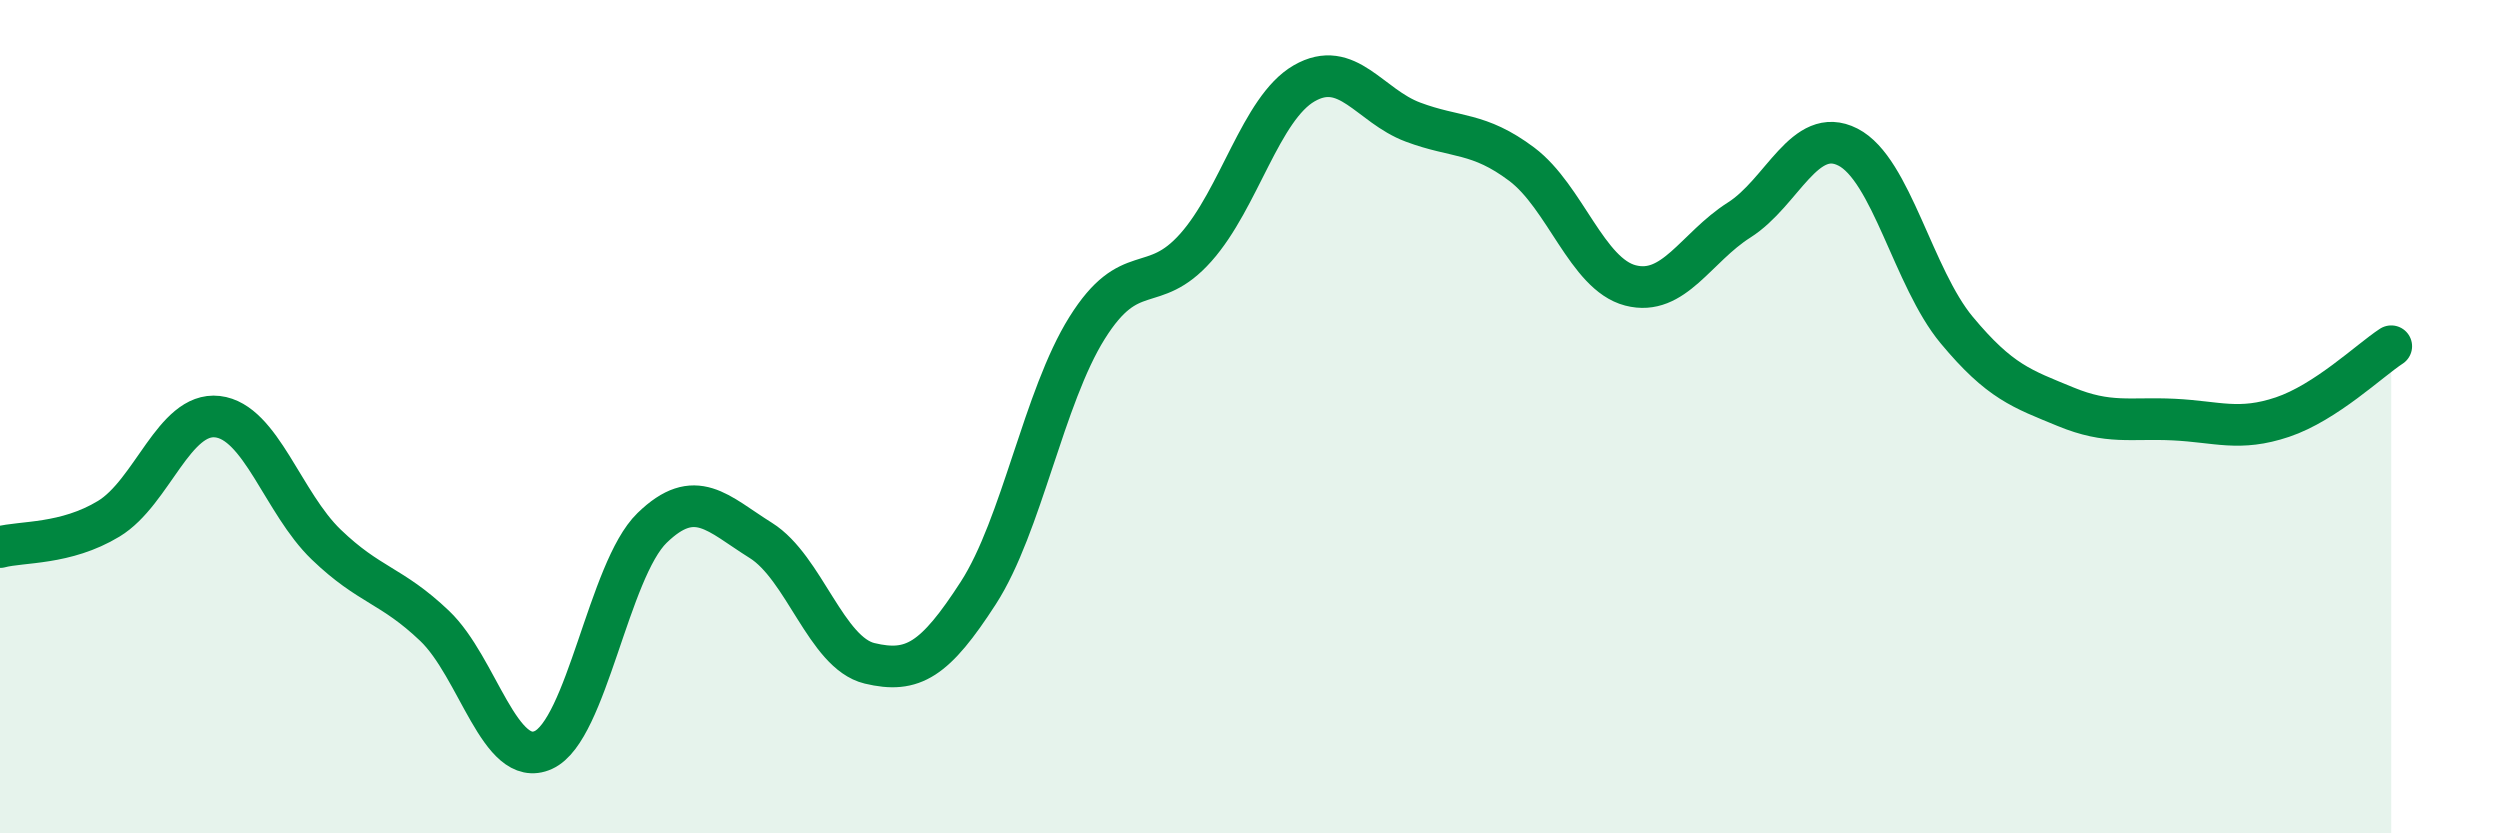
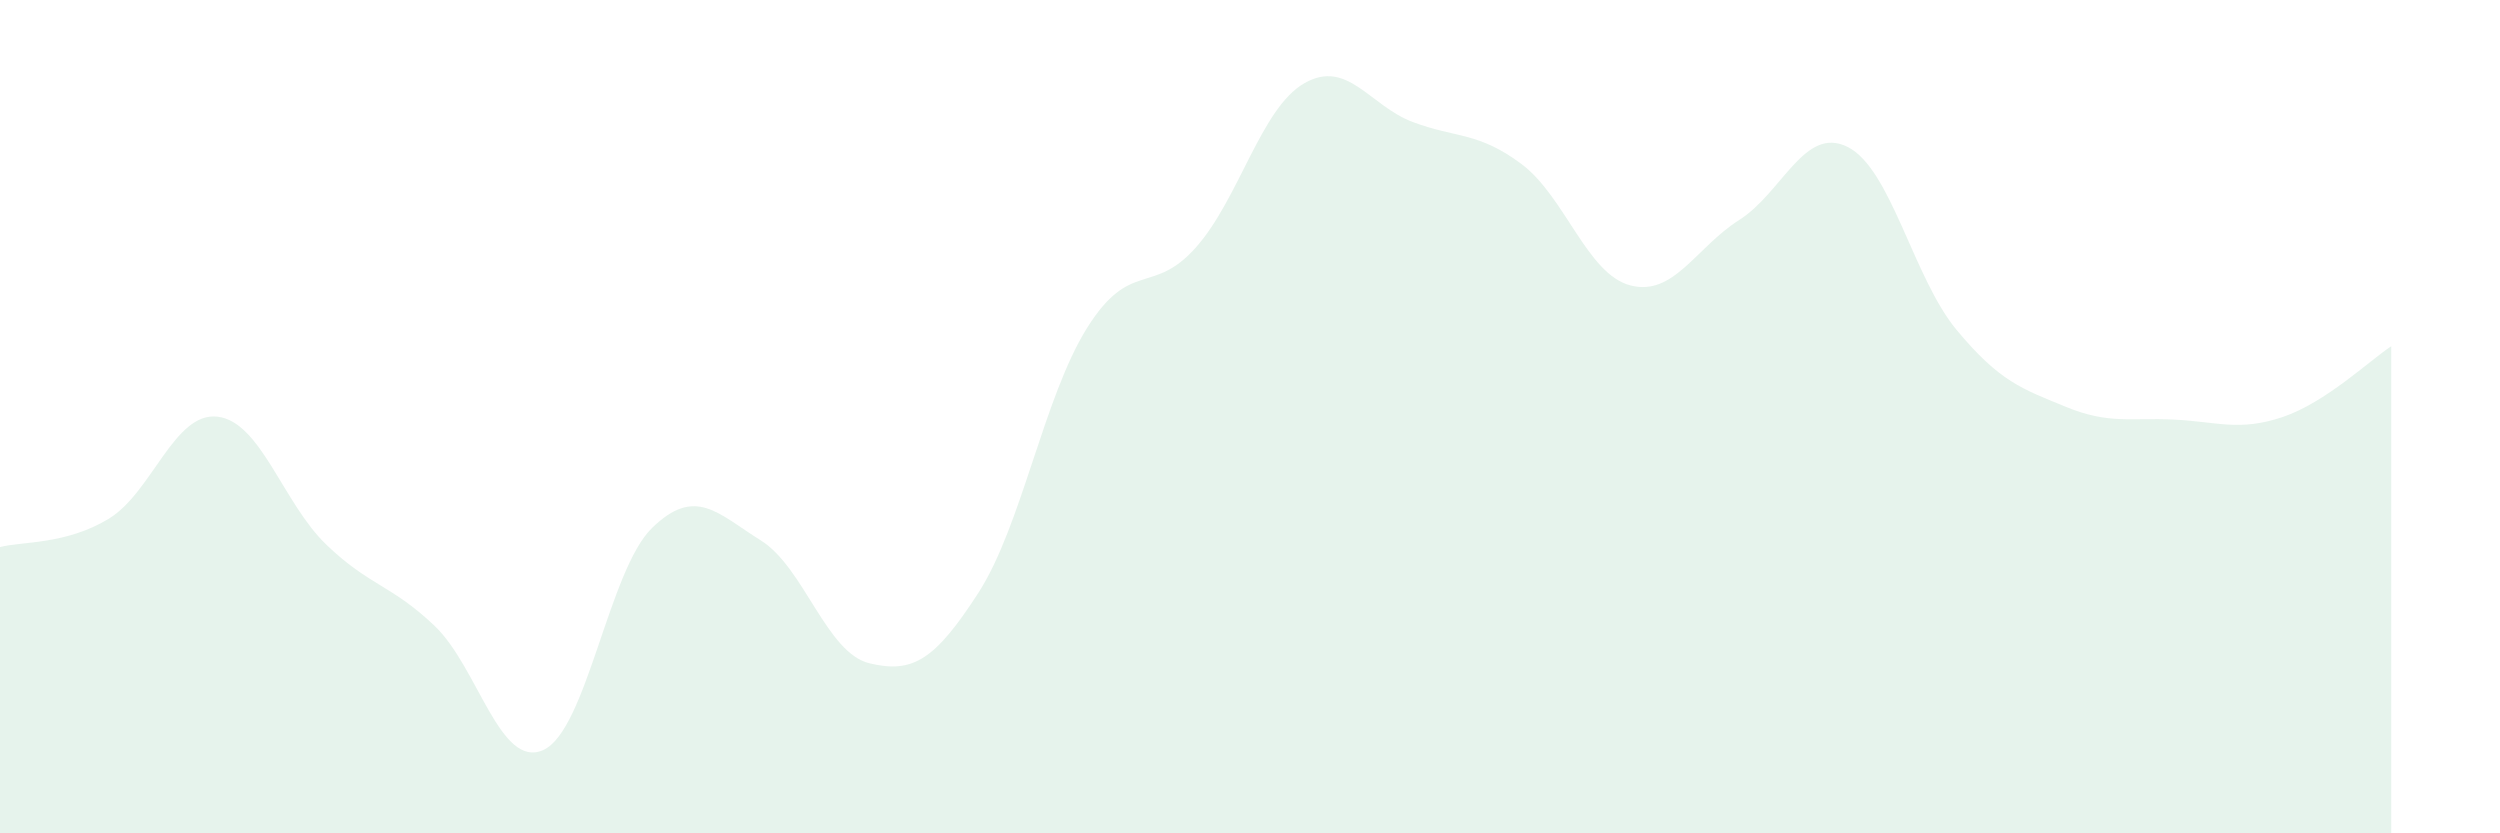
<svg xmlns="http://www.w3.org/2000/svg" width="60" height="20" viewBox="0 0 60 20">
  <path d="M 0,13.13 C 0.52,12.99 1.57,13.08 2.61,12.45 C 3.65,11.82 4.18,9.88 5.22,10 C 6.26,10.12 6.79,12.07 7.83,13.07 C 8.87,14.07 9.39,14.03 10.43,15.02 C 11.47,16.01 12,18.47 13.04,18 C 14.08,17.53 14.61,13.68 15.65,12.67 C 16.69,11.66 17.22,12.32 18.26,12.97 C 19.3,13.62 19.83,15.67 20.87,15.92 C 21.91,16.17 22.44,15.84 23.48,14.23 C 24.52,12.62 25.05,9.53 26.09,7.87 C 27.13,6.21 27.66,7.11 28.7,5.94 C 29.74,4.77 30.26,2.6 31.3,2 C 32.34,1.4 32.87,2.54 33.91,2.93 C 34.95,3.32 35.48,3.16 36.52,3.94 C 37.56,4.72 38.09,6.58 39.13,6.85 C 40.17,7.12 40.7,5.94 41.74,5.28 C 42.78,4.62 43.31,3 44.35,3.53 C 45.39,4.06 45.92,6.67 46.96,7.92 C 48,9.17 48.53,9.33 49.57,9.76 C 50.61,10.19 51.13,10.02 52.17,10.07 C 53.21,10.12 53.74,10.36 54.78,10.01 C 55.82,9.66 56.87,8.65 57.39,8.31L57.39 20L0 20Z" fill="#008740" opacity="0.1" stroke-linecap="round" stroke-linejoin="round" />
-   <path d="M 0,13.13 C 0.52,12.99 1.57,13.08 2.61,12.45 C 3.65,11.82 4.18,9.88 5.22,10 C 6.26,10.12 6.79,12.07 7.83,13.07 C 8.87,14.07 9.39,14.03 10.43,15.02 C 11.47,16.01 12,18.47 13.04,18 C 14.08,17.53 14.61,13.68 15.65,12.67 C 16.69,11.66 17.22,12.32 18.26,12.97 C 19.3,13.62 19.83,15.67 20.87,15.92 C 21.91,16.17 22.44,15.84 23.48,14.23 C 24.52,12.62 25.05,9.53 26.09,7.87 C 27.13,6.21 27.66,7.11 28.7,5.94 C 29.74,4.77 30.26,2.6 31.3,2 C 32.34,1.4 32.87,2.54 33.91,2.93 C 34.95,3.32 35.48,3.16 36.52,3.94 C 37.56,4.72 38.09,6.58 39.13,6.85 C 40.17,7.12 40.7,5.94 41.74,5.28 C 42.78,4.62 43.31,3 44.35,3.53 C 45.39,4.06 45.92,6.67 46.96,7.92 C 48,9.17 48.53,9.33 49.57,9.76 C 50.61,10.19 51.13,10.02 52.17,10.07 C 53.21,10.12 53.74,10.36 54.78,10.01 C 55.82,9.66 56.87,8.65 57.39,8.31" stroke="#008740" stroke-width="1" fill="none" stroke-linecap="round" stroke-linejoin="round" />
</svg>